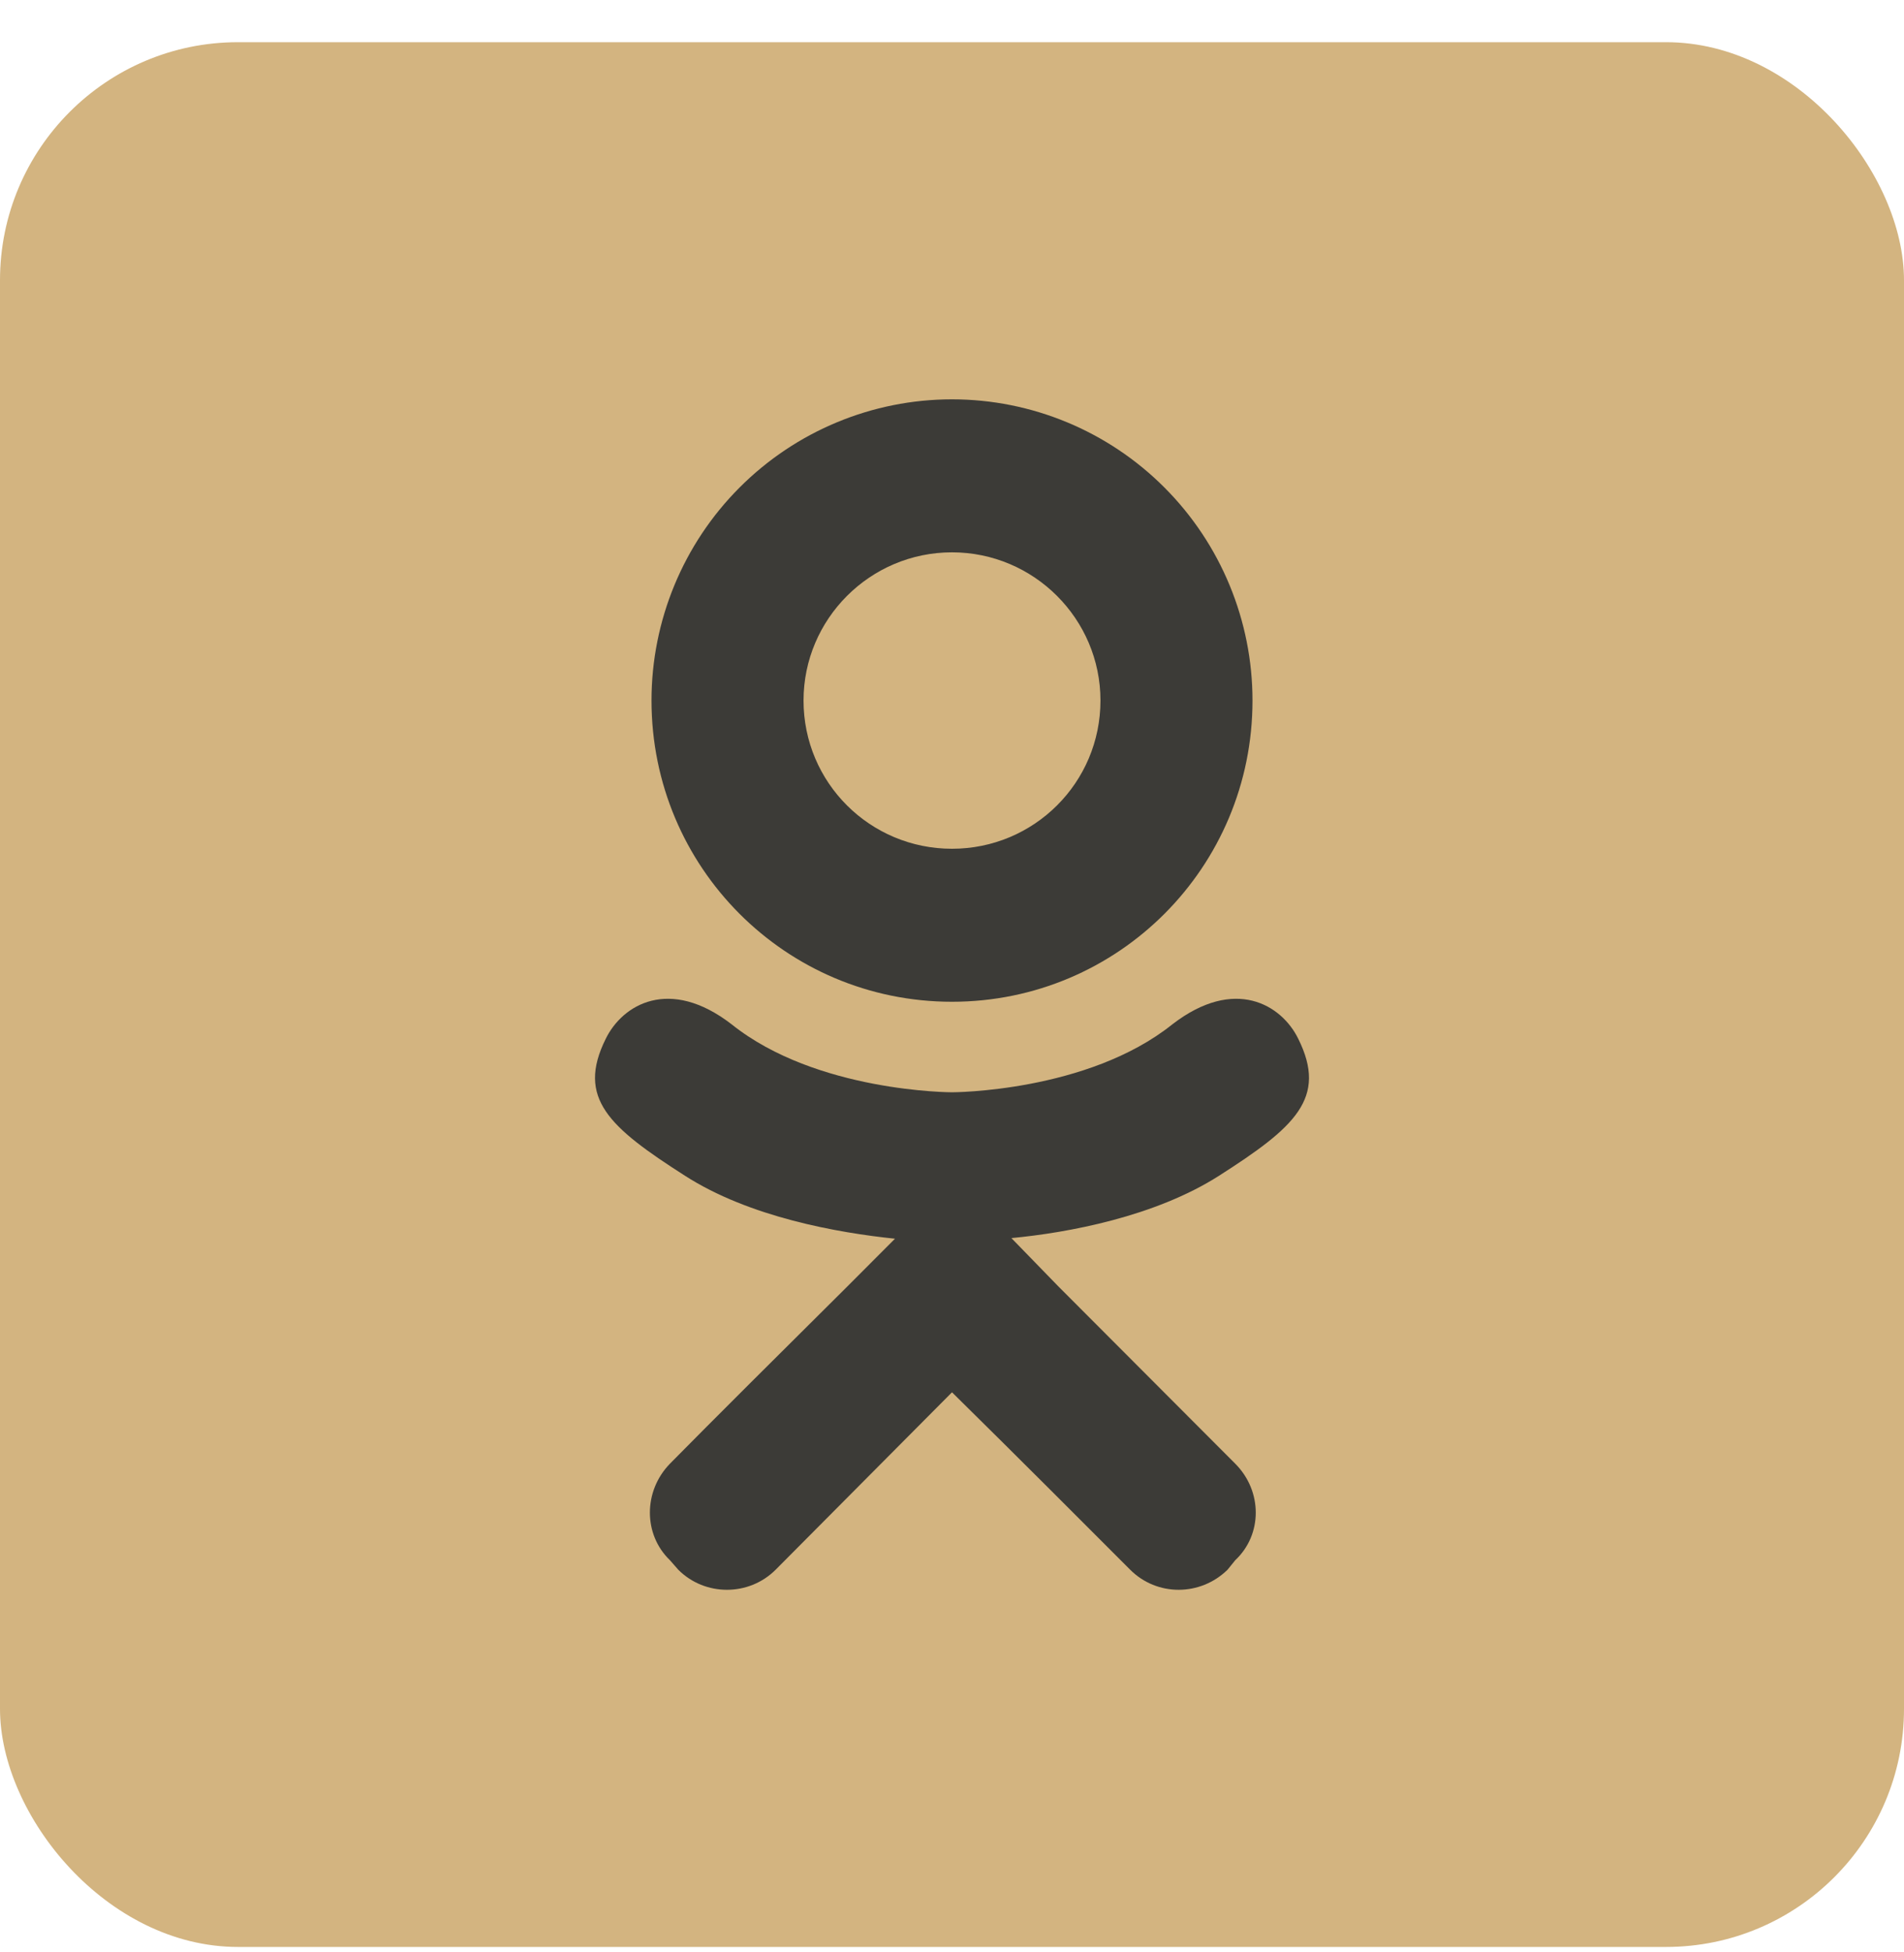
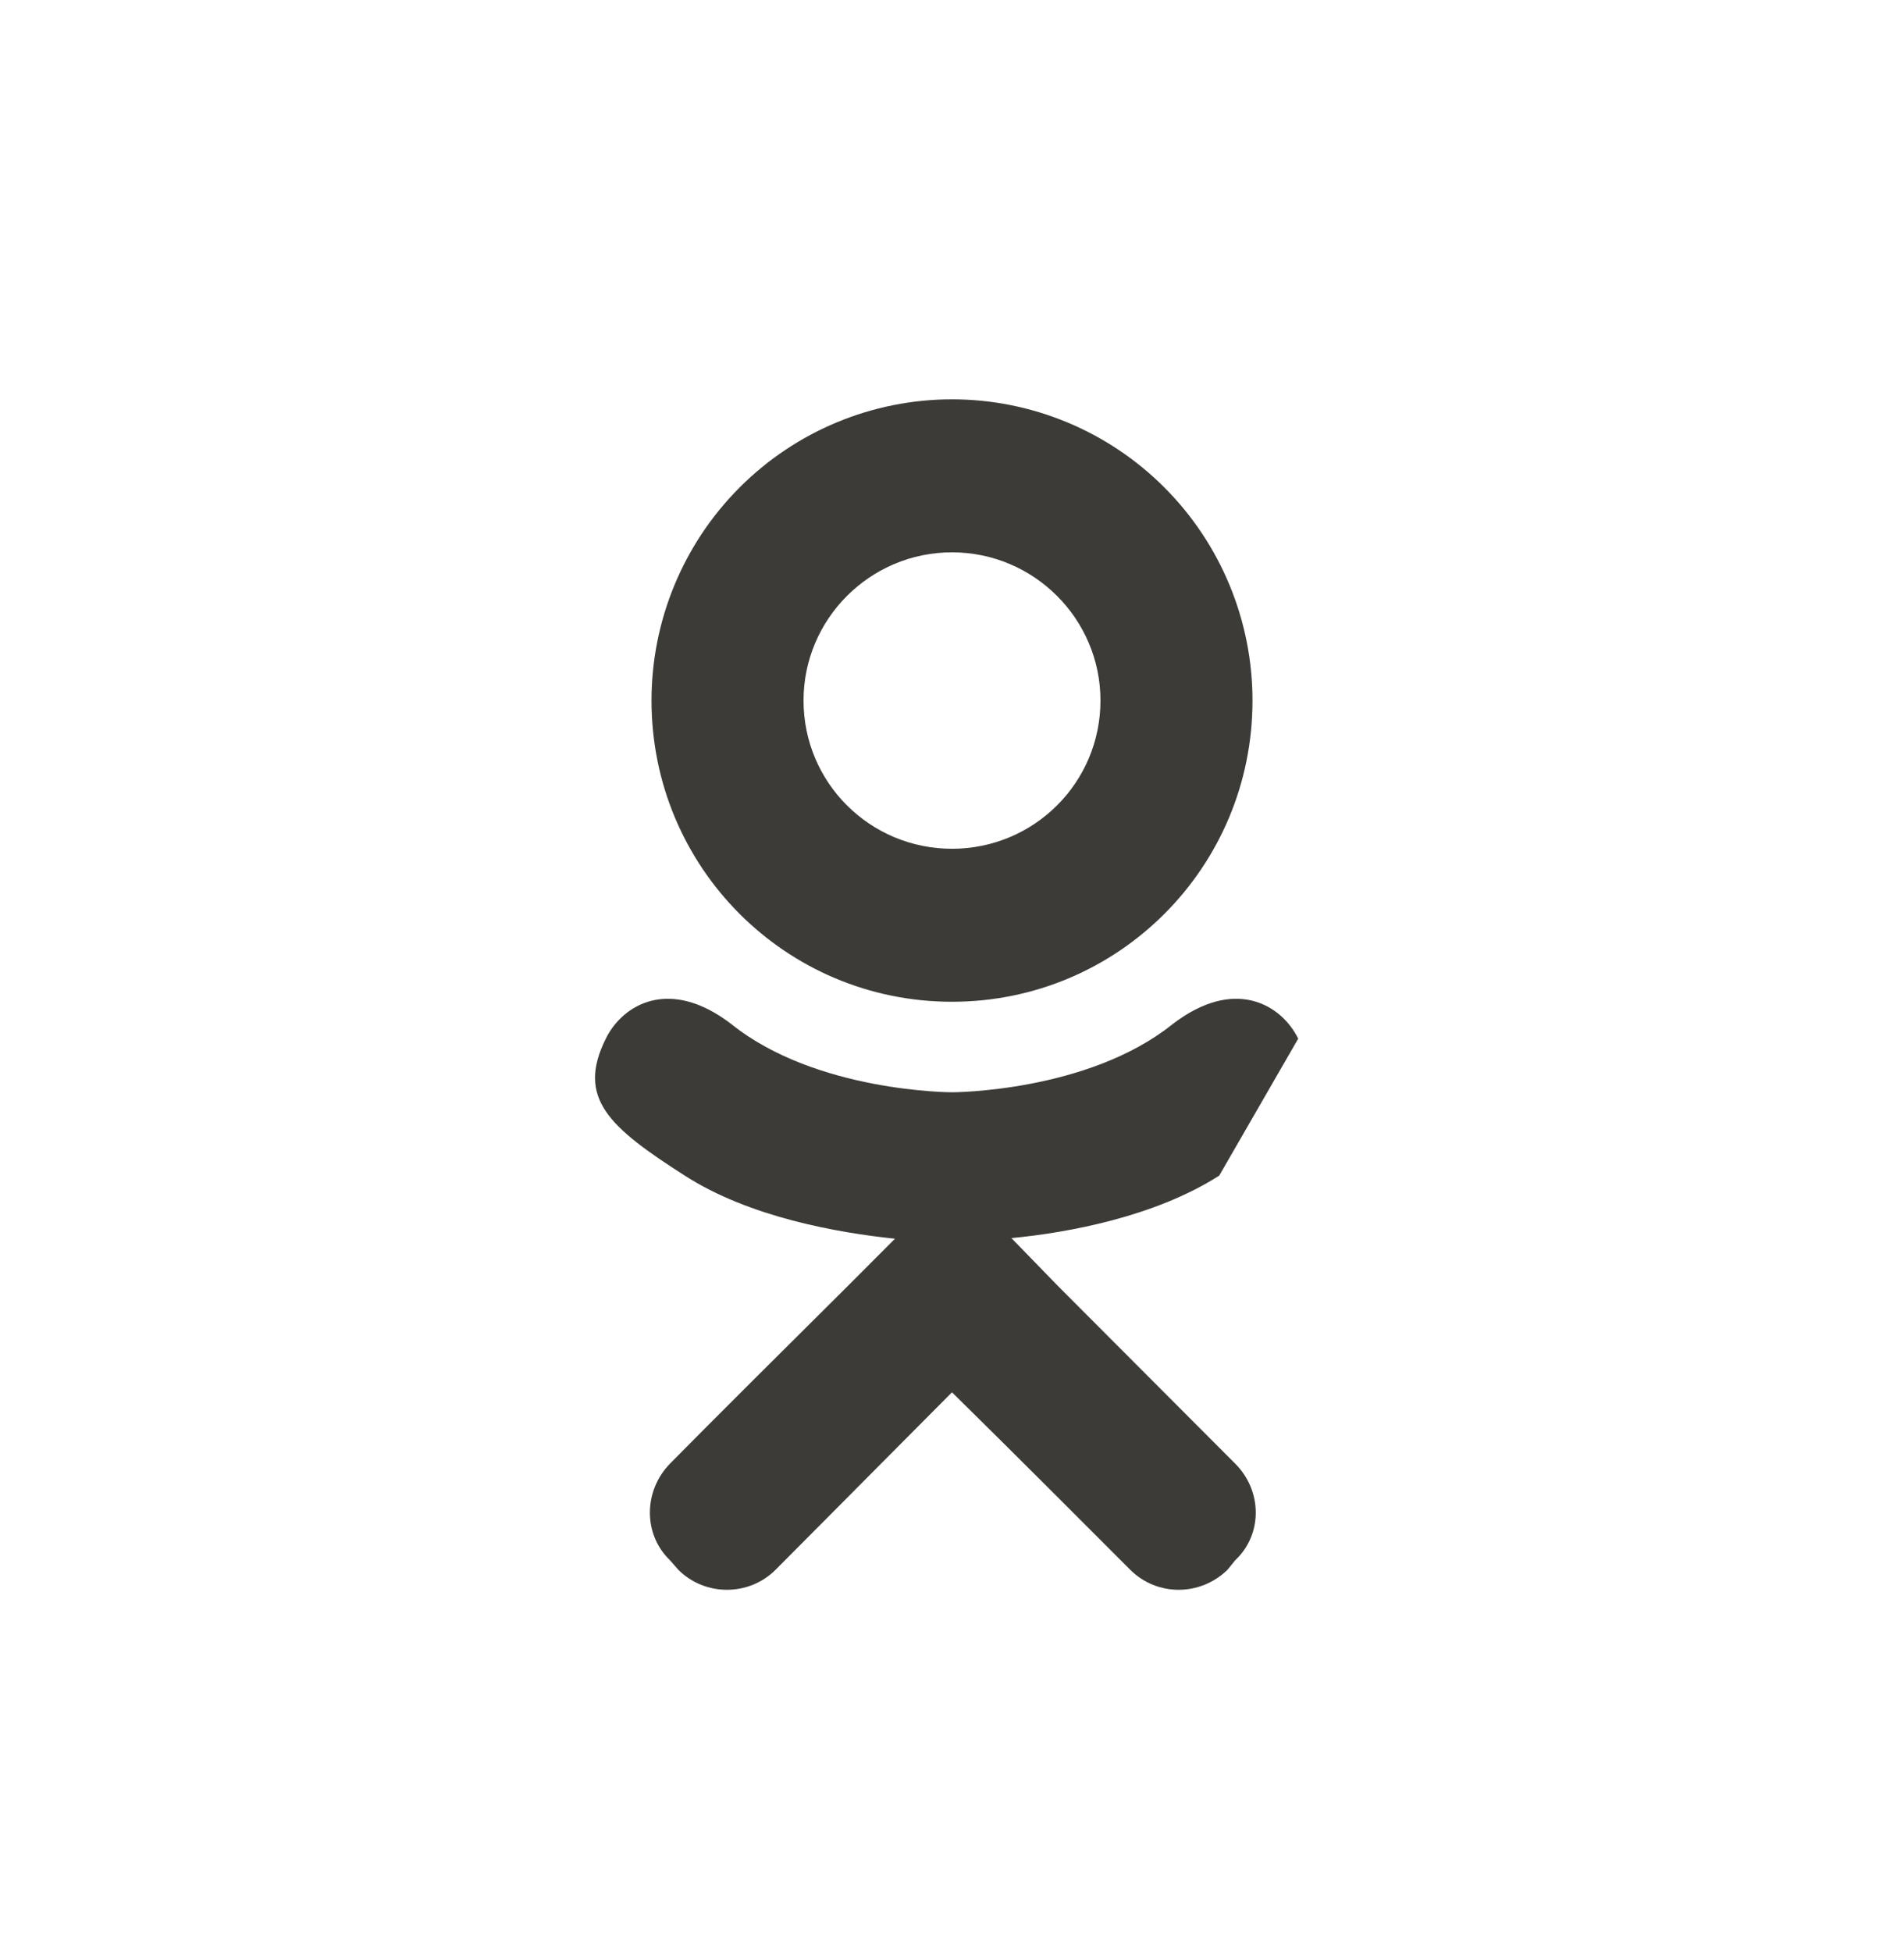
<svg xmlns="http://www.w3.org/2000/svg" width="40" height="41" viewBox="0 0 40 41" fill="none">
-   <rect y="0.886" width="40" height="40" rx="5" fill="#D3B480" />
-   <path d="M27.273 21.812C26.924 21.1 25.938 20.5 24.628 21.512C22.844 22.938 20 22.938 20 22.938C20 22.938 17.156 22.938 15.372 21.512C14.062 20.5 13.076 21.1 12.727 21.812C12.103 23.063 12.802 23.675 14.386 24.688C15.746 25.563 17.605 25.888 18.802 26.013L17.804 27.013C16.382 28.426 15.01 29.788 14.074 30.738C13.513 31.314 13.513 32.226 14.074 32.764L14.249 32.964C14.81 33.526 15.733 33.526 16.295 32.964L20 29.238C21.435 30.651 22.794 32.014 23.743 32.964C24.304 33.526 25.215 33.526 25.789 32.964L25.951 32.764C26.525 32.226 26.525 31.314 25.951 30.738L22.233 27.013L21.248 26C22.433 25.888 24.267 25.55 25.614 24.688C27.198 23.675 27.897 23.063 27.273 21.812M20 11.599C21.722 11.599 23.119 12.999 23.119 14.711C23.119 16.437 21.722 17.824 20 17.824C18.278 17.824 16.881 16.437 16.881 14.711C16.881 12.999 18.278 11.599 20 11.599M20 21.037C23.493 21.037 26.313 18.212 26.313 14.711C26.313 13.034 25.648 11.425 24.464 10.239C23.28 9.052 21.674 8.386 20 8.386C18.326 8.386 16.72 9.052 15.536 10.239C14.352 11.425 13.687 13.034 13.687 14.711C13.687 18.212 16.507 21.037 20 21.037Z" fill="#3C3B37" />
+   <path d="M27.273 21.812C26.924 21.1 25.938 20.5 24.628 21.512C22.844 22.938 20 22.938 20 22.938C20 22.938 17.156 22.938 15.372 21.512C14.062 20.5 13.076 21.1 12.727 21.812C12.103 23.063 12.802 23.675 14.386 24.688C15.746 25.563 17.605 25.888 18.802 26.013L17.804 27.013C16.382 28.426 15.01 29.788 14.074 30.738C13.513 31.314 13.513 32.226 14.074 32.764L14.249 32.964C14.81 33.526 15.733 33.526 16.295 32.964L20 29.238C21.435 30.651 22.794 32.014 23.743 32.964C24.304 33.526 25.215 33.526 25.789 32.964L25.951 32.764C26.525 32.226 26.525 31.314 25.951 30.738L22.233 27.013L21.248 26C22.433 25.888 24.267 25.55 25.614 24.688M20 11.599C21.722 11.599 23.119 12.999 23.119 14.711C23.119 16.437 21.722 17.824 20 17.824C18.278 17.824 16.881 16.437 16.881 14.711C16.881 12.999 18.278 11.599 20 11.599M20 21.037C23.493 21.037 26.313 18.212 26.313 14.711C26.313 13.034 25.648 11.425 24.464 10.239C23.28 9.052 21.674 8.386 20 8.386C18.326 8.386 16.72 9.052 15.536 10.239C14.352 11.425 13.687 13.034 13.687 14.711C13.687 18.212 16.507 21.037 20 21.037Z" fill="#3C3B37" />
</svg>